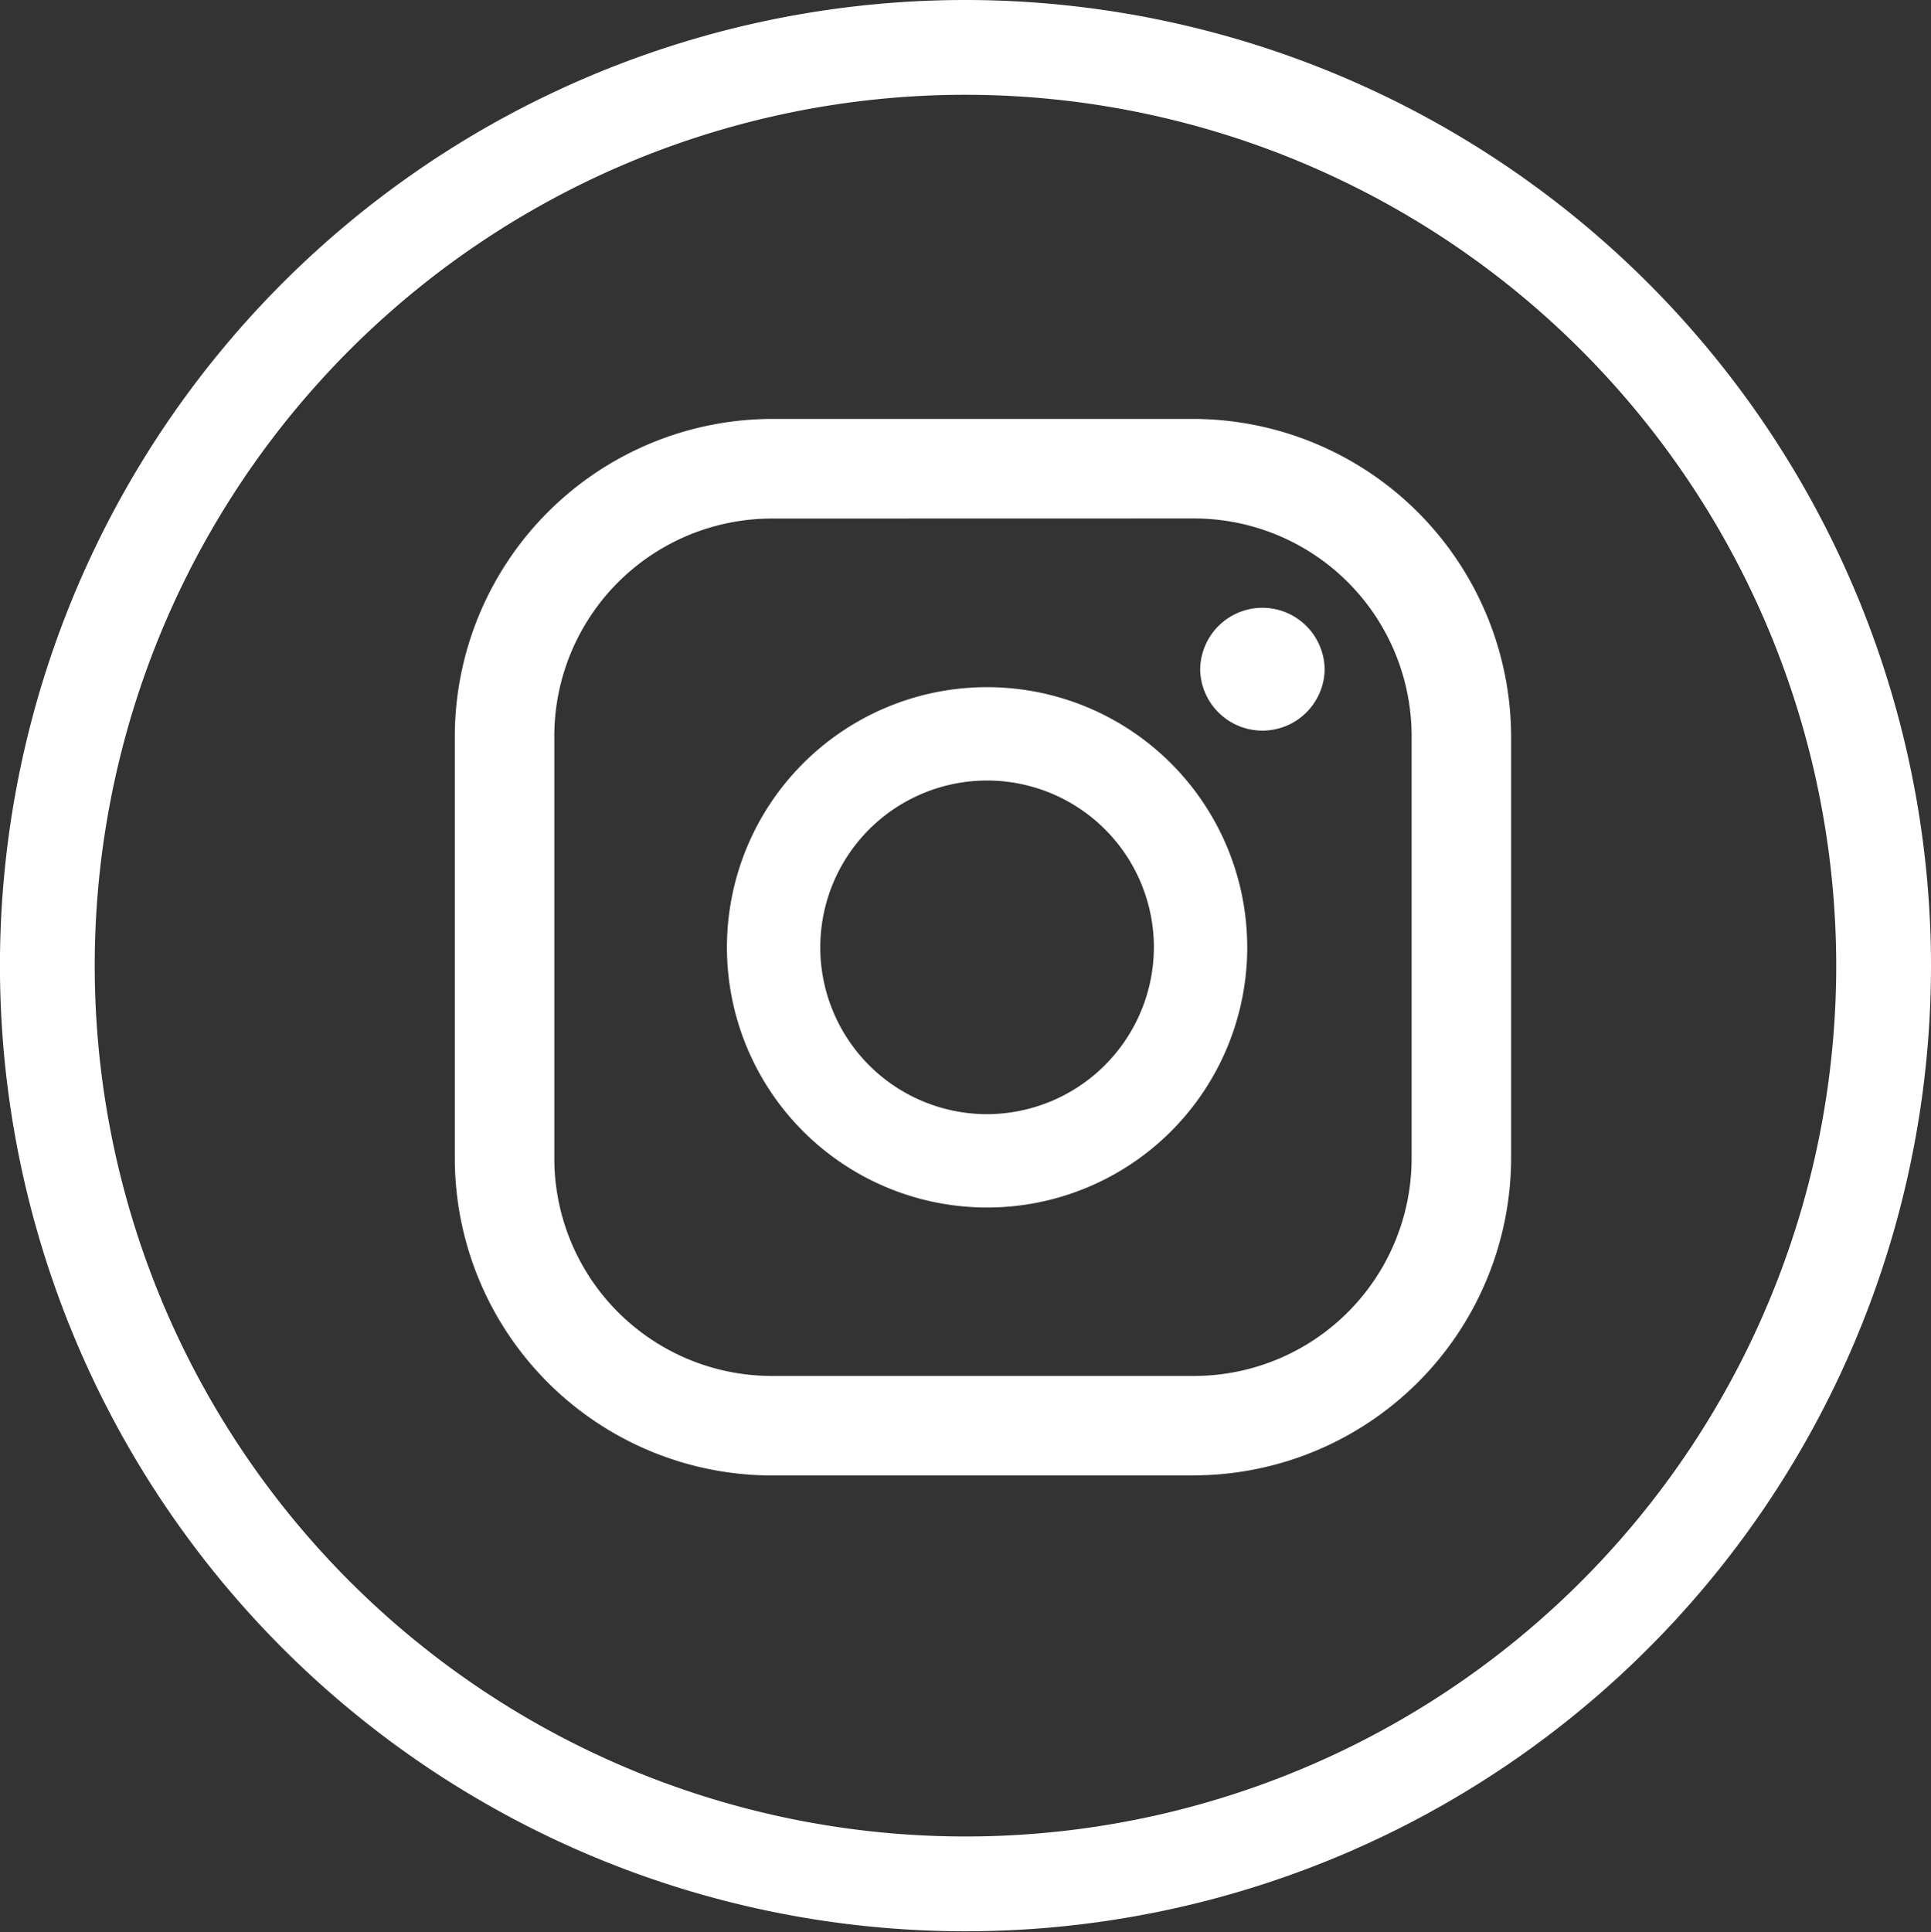
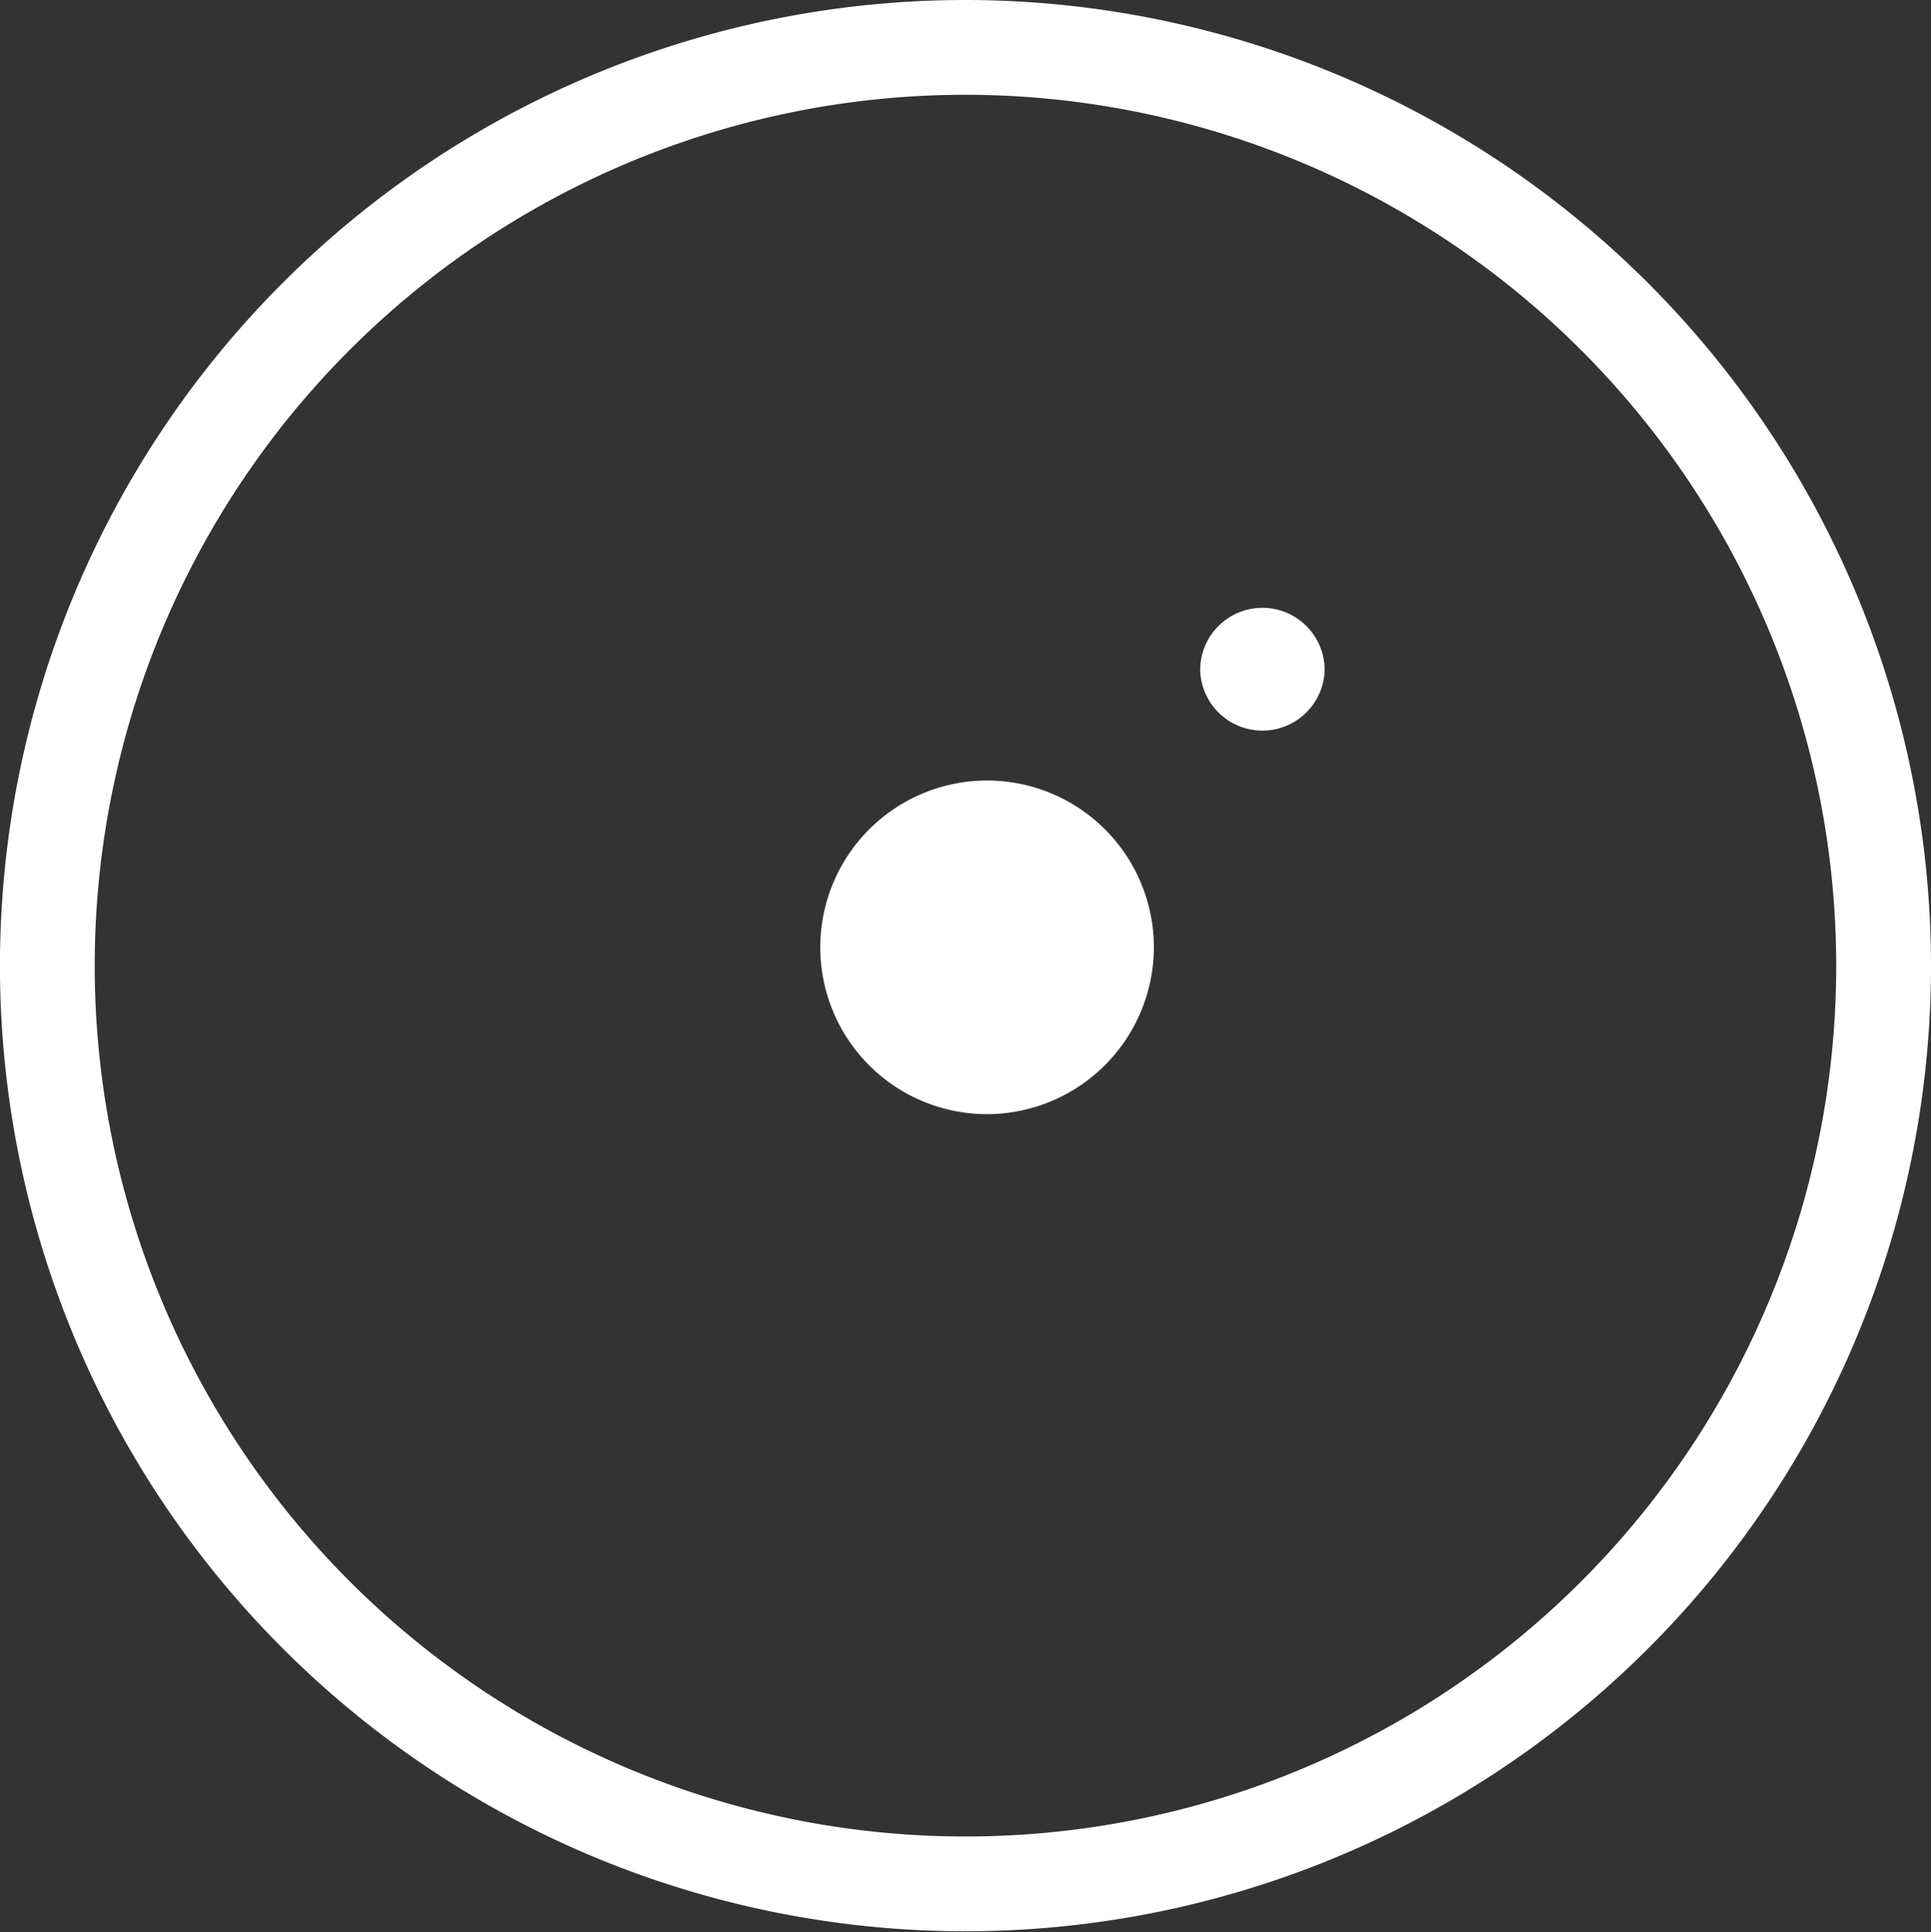
<svg xmlns="http://www.w3.org/2000/svg" width="40.751" height="40.768" viewBox="0 0 40.751 40.768">
  <rect x="0" y="0" width="40.751" height="40.768" fill="#333333" stroke="none" />
  <g id="Group_1504" data-name="Group 1504" transform="translate(-1263.133 -49.663)">
    <g id="Group_35" data-name="Group 35" transform="translate(1288.461 62.488)">
      <path id="Path_30" data-name="Path 30" d="M1.236,0A1.315,1.315,0,0,0-.078,1.314a1.314,1.314,0,0,0,2.627,0A1.315,1.315,0,0,0,1.236,0" transform="translate(0.078)" fill="#fff" />
    </g>
    <g id="Group_36" data-name="Group 36" transform="translate(1278.474 64.163)">
-       <path id="Path_31" data-name="Path 31" d="M5.164,0a5.49,5.49,0,1,0,5.49,5.49A5.491,5.491,0,0,0,5.164,0m0,9.01a3.52,3.52,0,1,1,3.52-3.52,3.529,3.529,0,0,1-3.52,3.52" transform="translate(0.326)" fill="#fff" />
+       <path id="Path_31" data-name="Path 31" d="M5.164,0A5.491,5.491,0,0,0,5.164,0m0,9.01a3.52,3.52,0,1,1,3.52-3.52,3.529,3.529,0,0,1-3.52,3.52" transform="translate(0.326)" fill="#fff" />
    </g>
    <g id="Group_1500" data-name="Group 1500">
      <g id="Group_37" data-name="Group 37" transform="translate(1272.728 58.5)">
-         <path id="Path_32" data-name="Path 32" d="M14.669,20.973H5.777a6.7,6.7,0,0,1-6.7-6.7V5.379a6.709,6.709,0,0,1,6.7-6.7h8.892a6.72,6.72,0,0,1,6.7,6.7v8.892a6.709,6.709,0,0,1-6.7,6.7M5.777.781a4.593,4.593,0,0,0-4.6,4.6v8.892a4.593,4.593,0,0,0,4.6,4.6h8.892a4.593,4.593,0,0,0,4.6-4.6V5.379a4.593,4.593,0,0,0-4.6-4.6Z" transform="translate(0.926 1.324)" fill="#fff" />
-       </g>
+         </g>
      <g id="Group_38" data-name="Group 38" transform="translate(1264.133 50.663)">
        <path id="Path_33" data-name="Path 33" d="M36.45,18.233A19.376,19.376,0,1,1,17.066-1.151,19.388,19.388,0,0,1,36.45,18.233Z" transform="translate(2.301 1.151)" fill="none" stroke="#fff" stroke-width="2" />
      </g>
    </g>
  </g>
</svg>